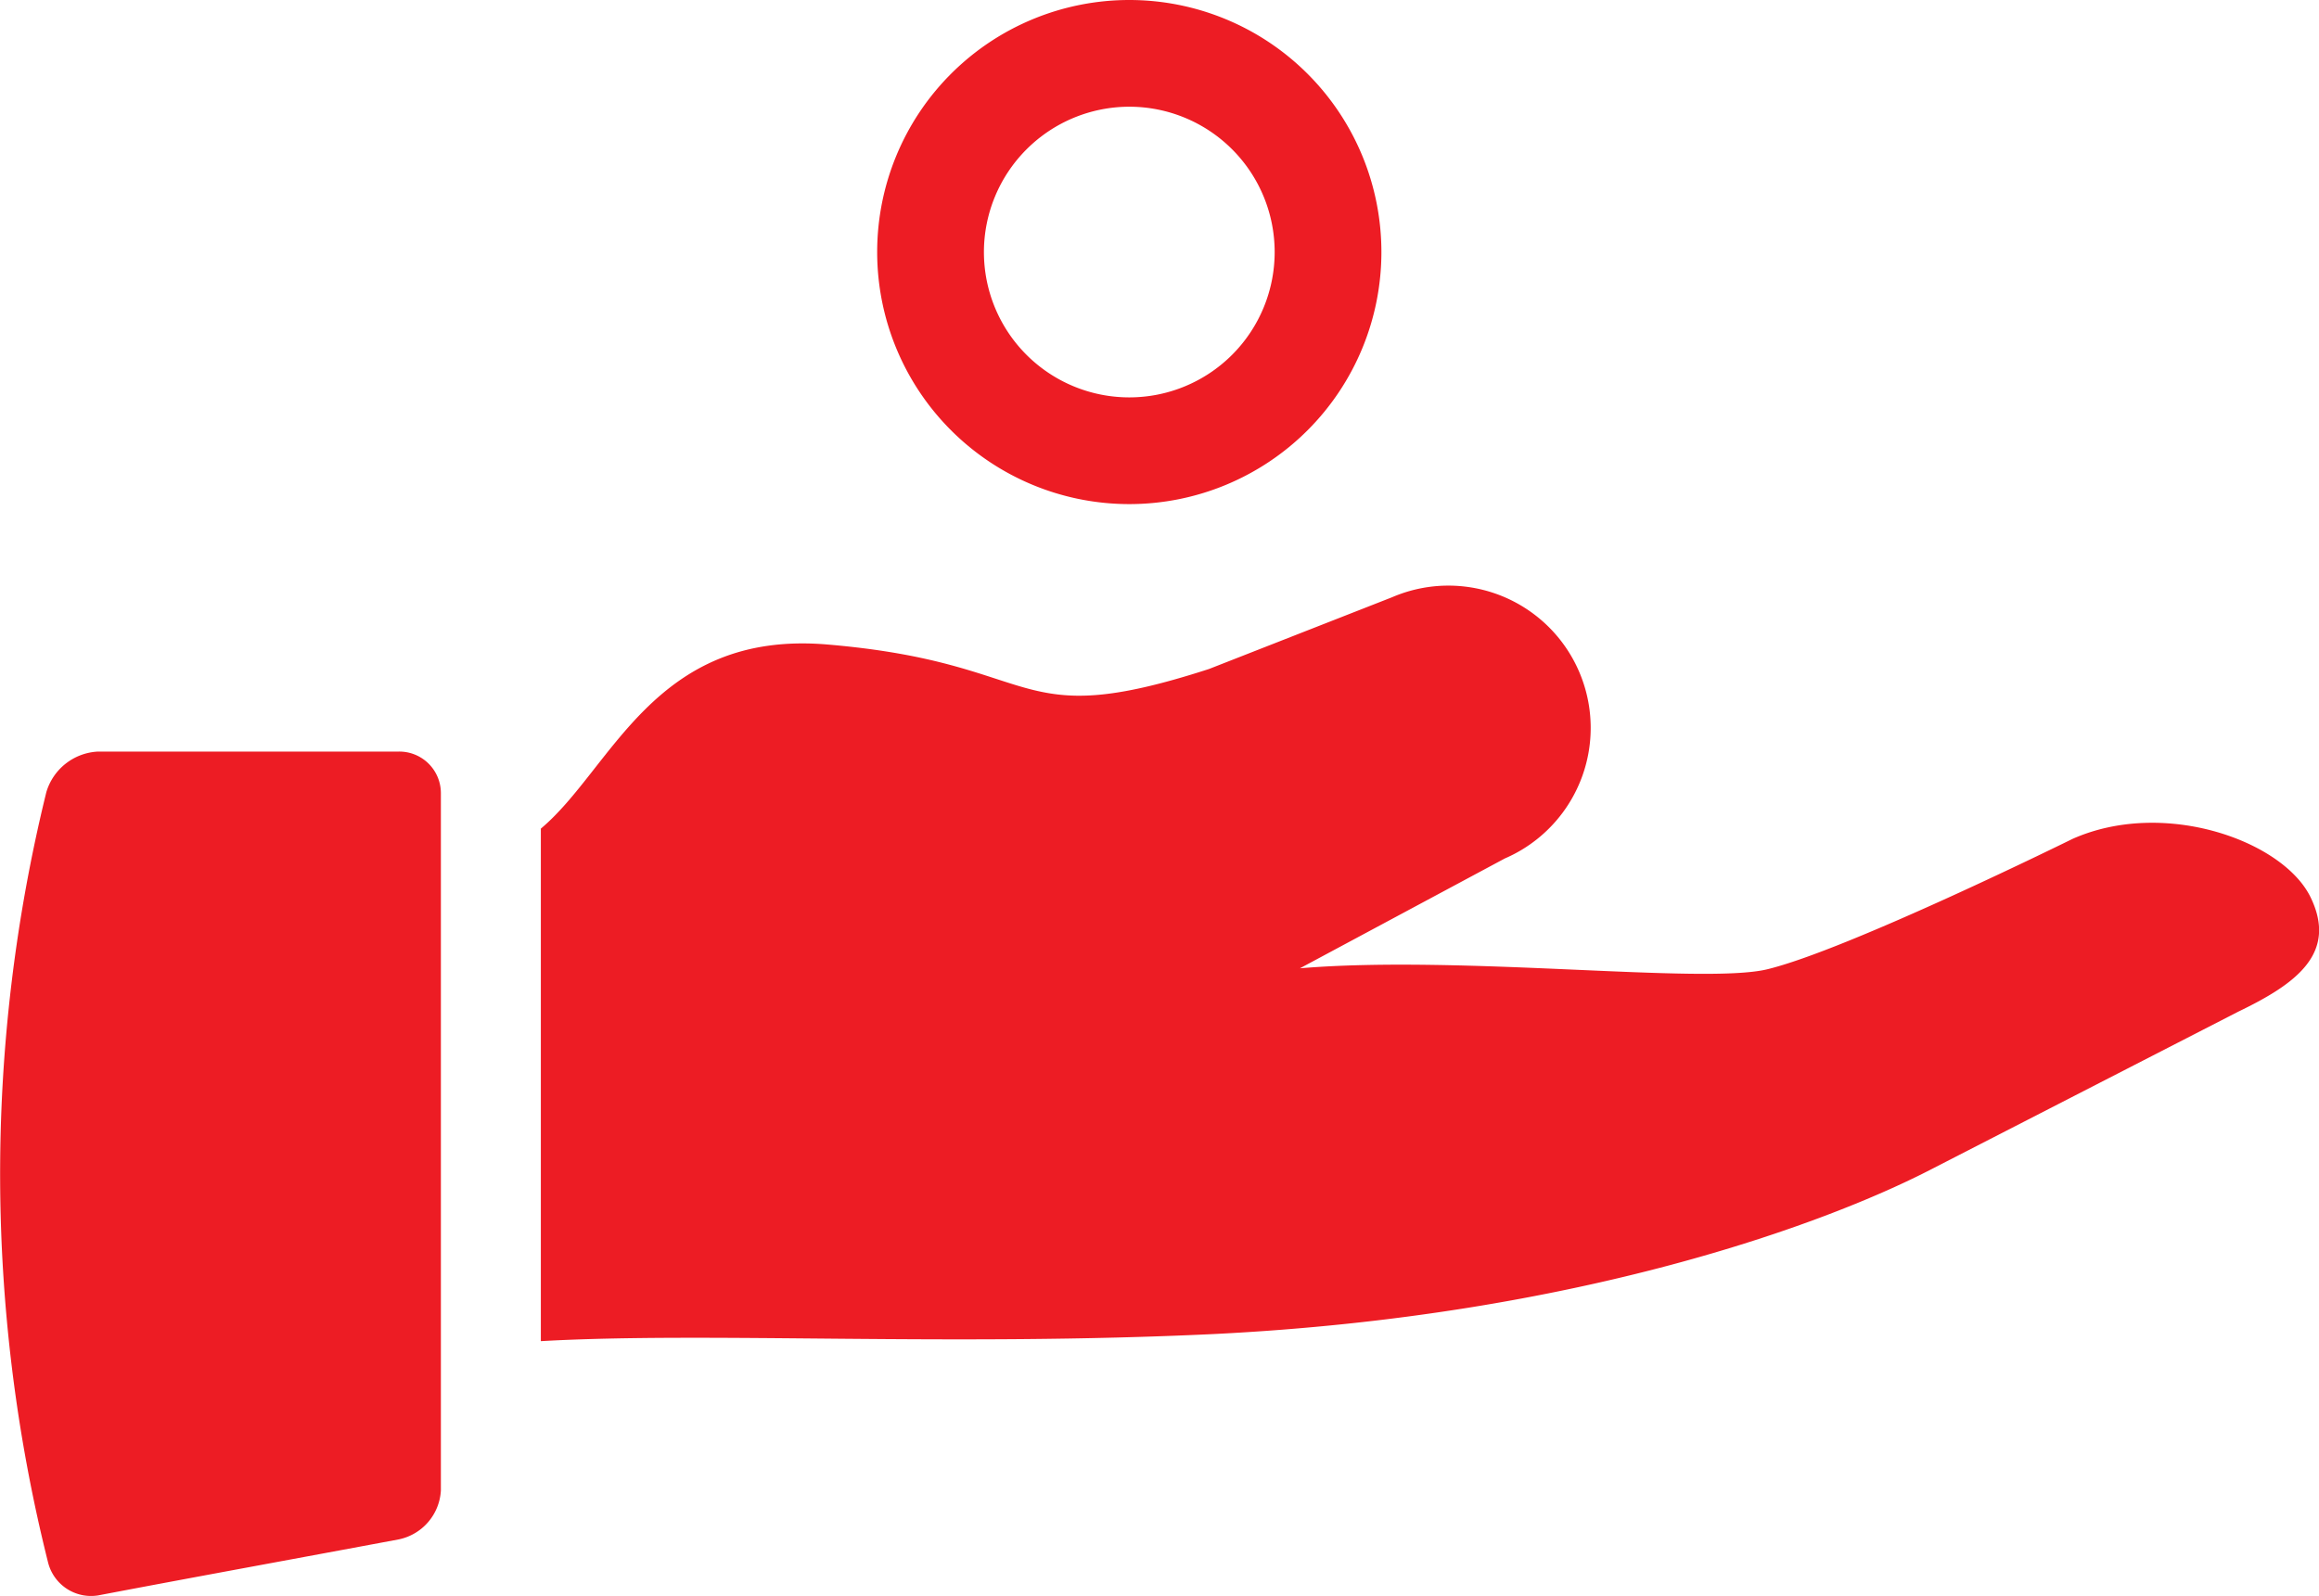
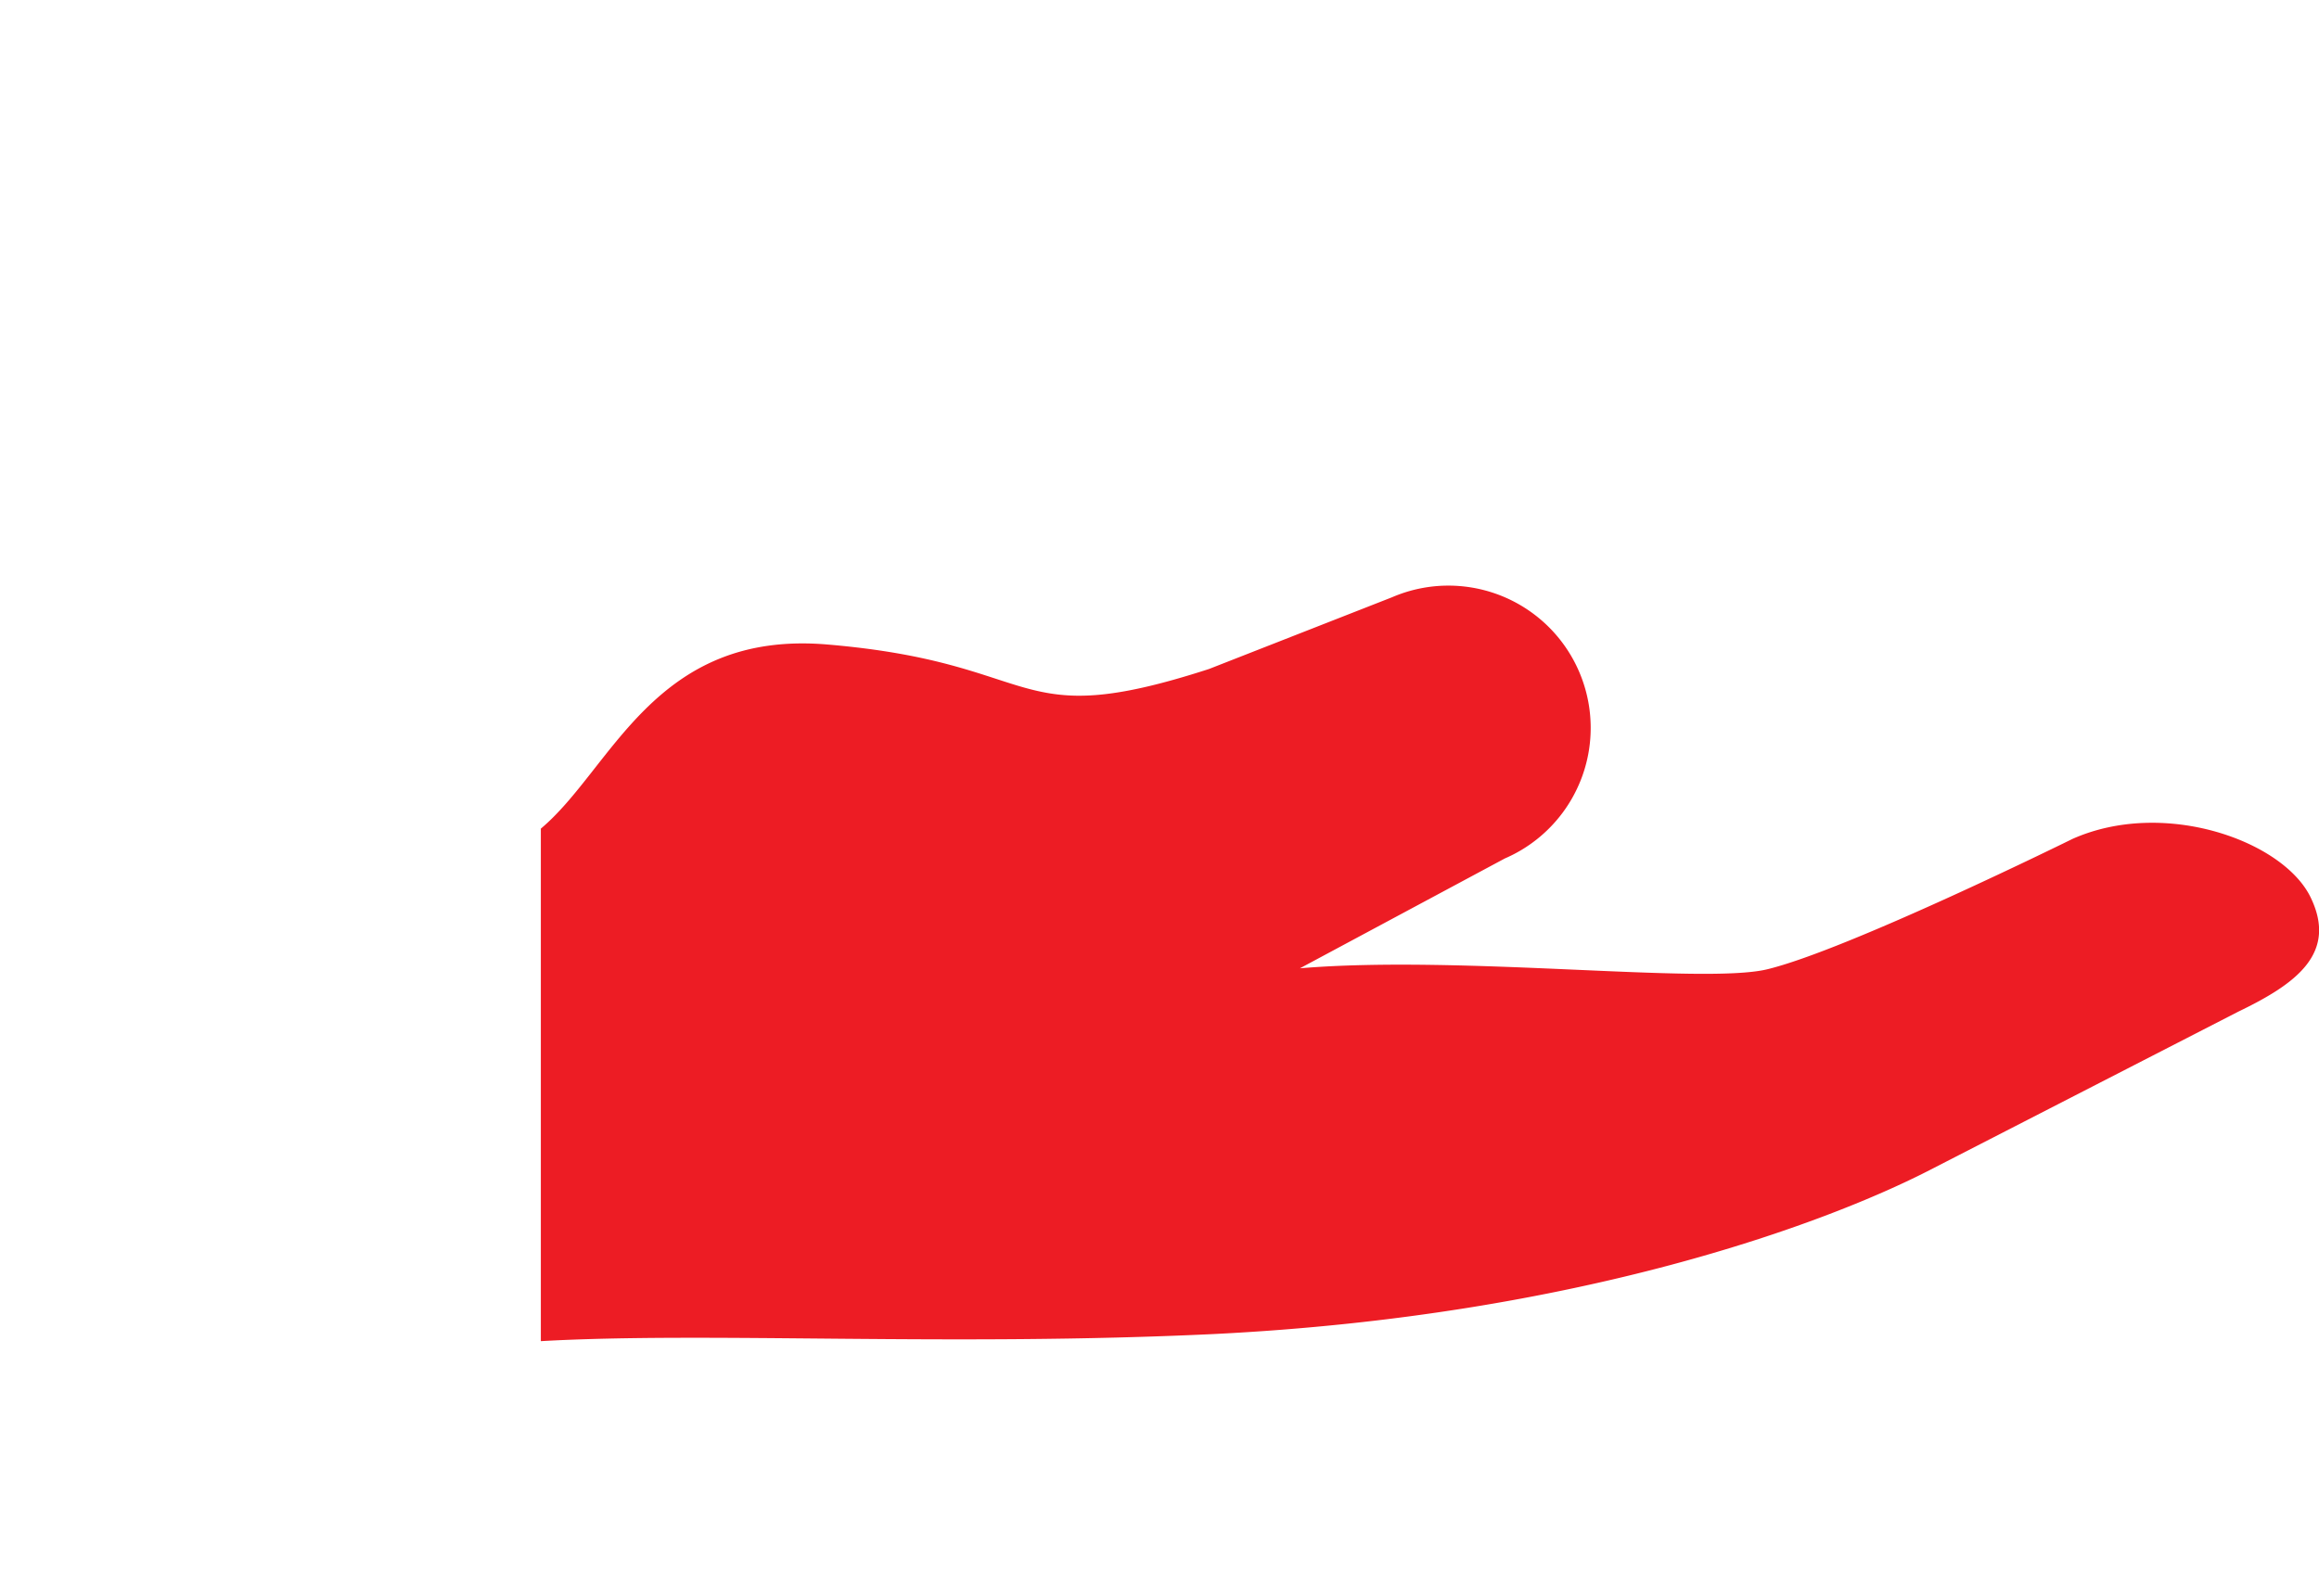
<svg xmlns="http://www.w3.org/2000/svg" id="Layer_1" data-name="Layer 1" viewBox="0 0 126.66 87.19">
  <defs>
    <style>.cls-1{fill:#ed1c24;}</style>
  </defs>
  <title>Hand_circle</title>
-   <path class="cls-1" d="M69.32,54.13A13.77,13.77,0,1,0,55.55,40.36,13.77,13.77,0,0,0,69.32,54.13Zm0-21.71a7.94,7.94,0,1,1-7.94,7.94A7.95,7.95,0,0,1,69.32,32.42Z" transform="translate(-7.64 -26.59)" />
-   <path class="cls-1" d="M29.42,67.65H13a3.1,3.1,0,0,0-2.83,2.22,87.4,87.4,0,0,0,.09,42.06A2.42,2.42,0,0,0,13,113.75c5.25-1,10.75-2,16.42-3.06a2.89,2.89,0,0,0,2.3-2.67V69.91A2.27,2.27,0,0,0,29.42,67.65Z" transform="translate(-7.64 -26.59)" />
  <path class="cls-1" d="M133.84,75.61c-1.5-3.09-8-5.41-13-3.19,0,0-12.31,6.08-16.7,7.13-3.53.83-16.74-.8-25.5-.06l11.19-6a7.77,7.77,0,0,0-6.16-14.27l-10,3.92c-10.91,3.53-8.87-.33-20.85-1.34-9.45-.8-11.74,6.79-15.64,10.06v28c9.14-.52,22.34.3,36.79-.39,20-1,33.44-6.09,38.92-8.88l17-8.73C133,80.36,135.34,78.7,133.84,75.61Z" transform="translate(-7.64 -26.59)" />
</svg>